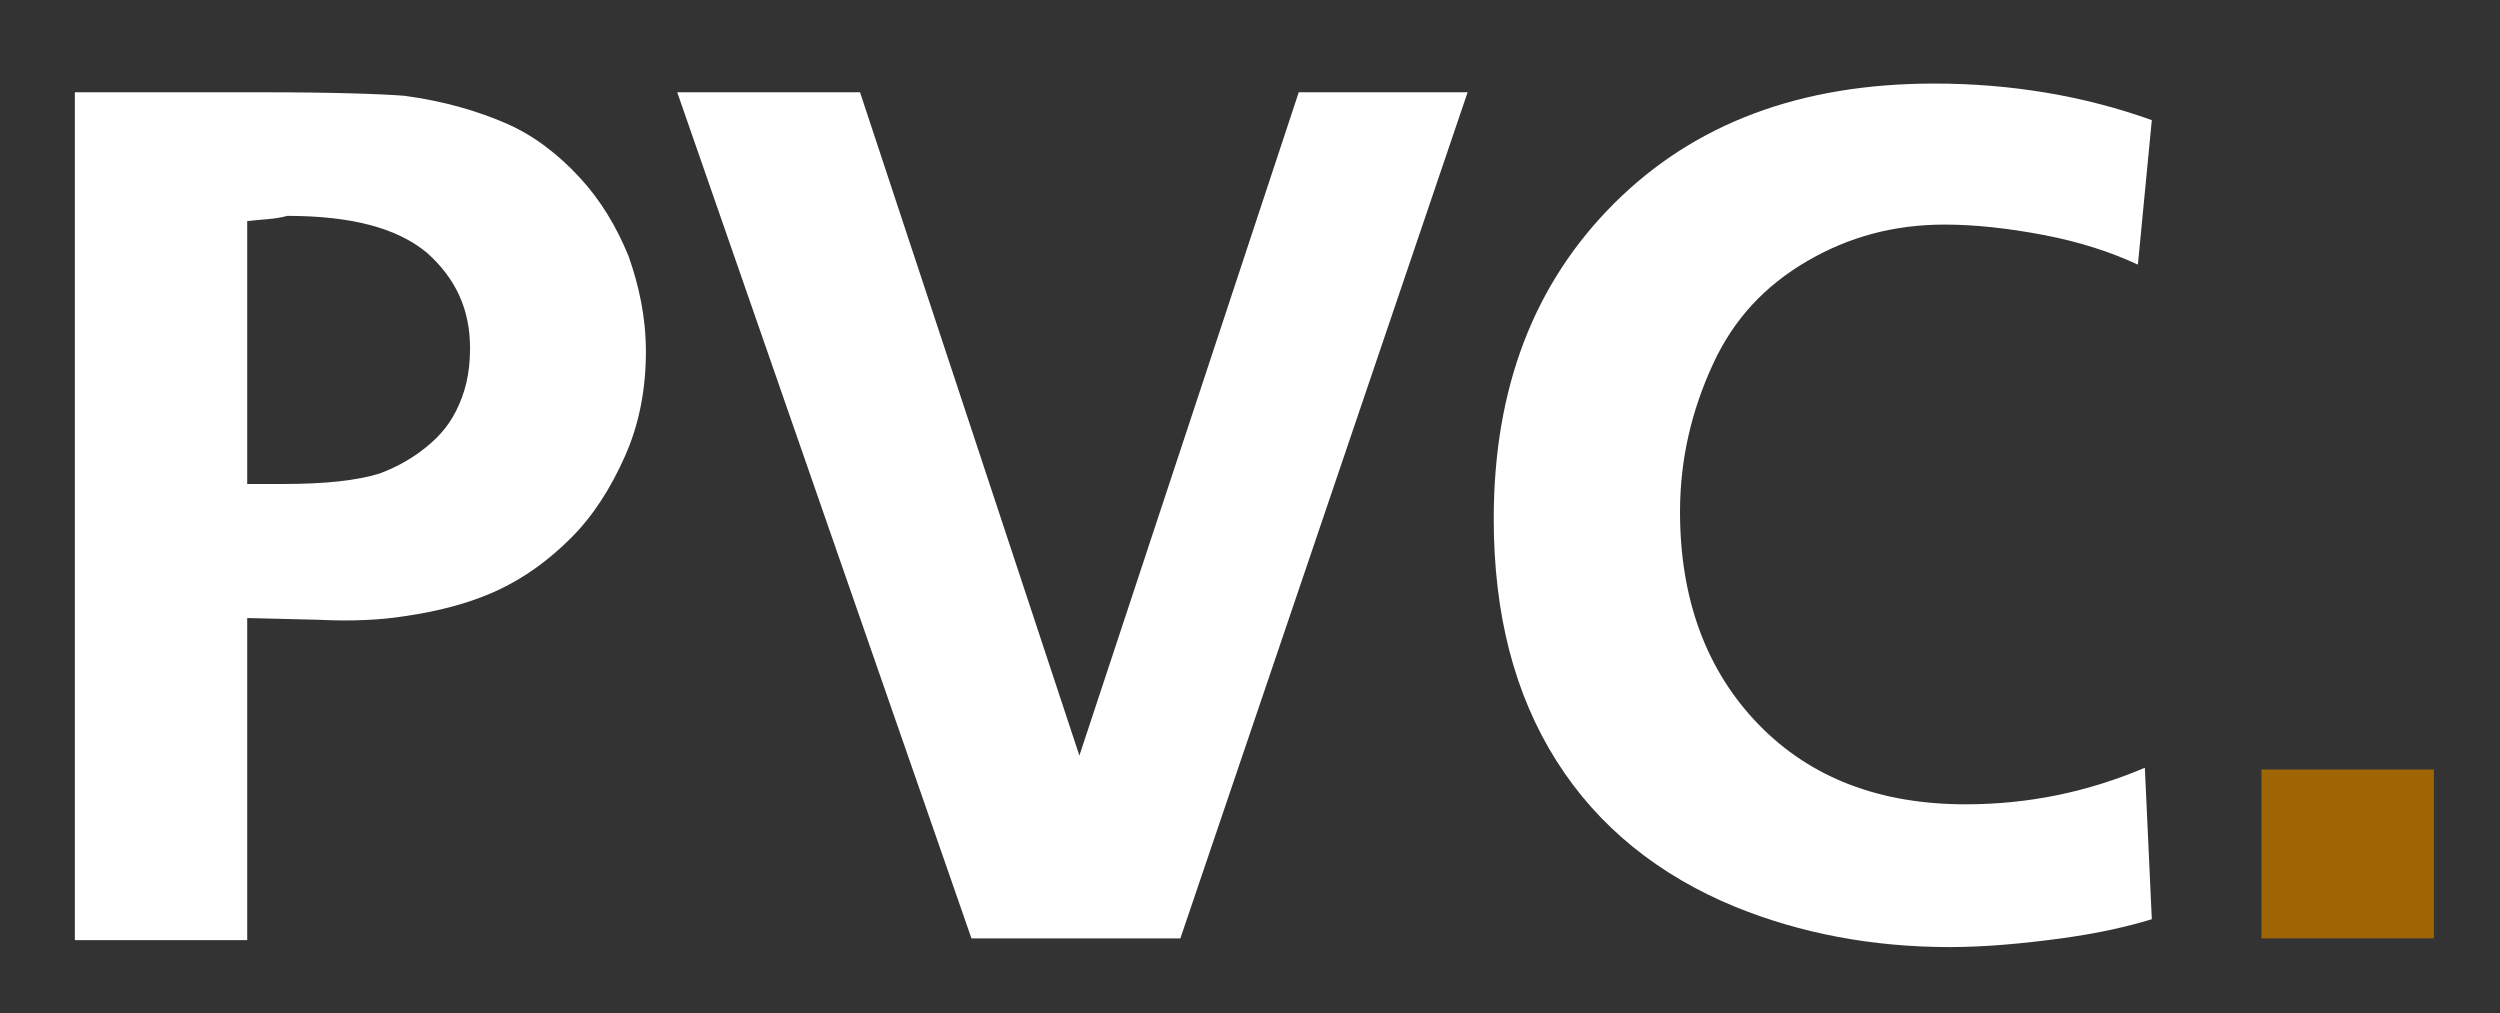
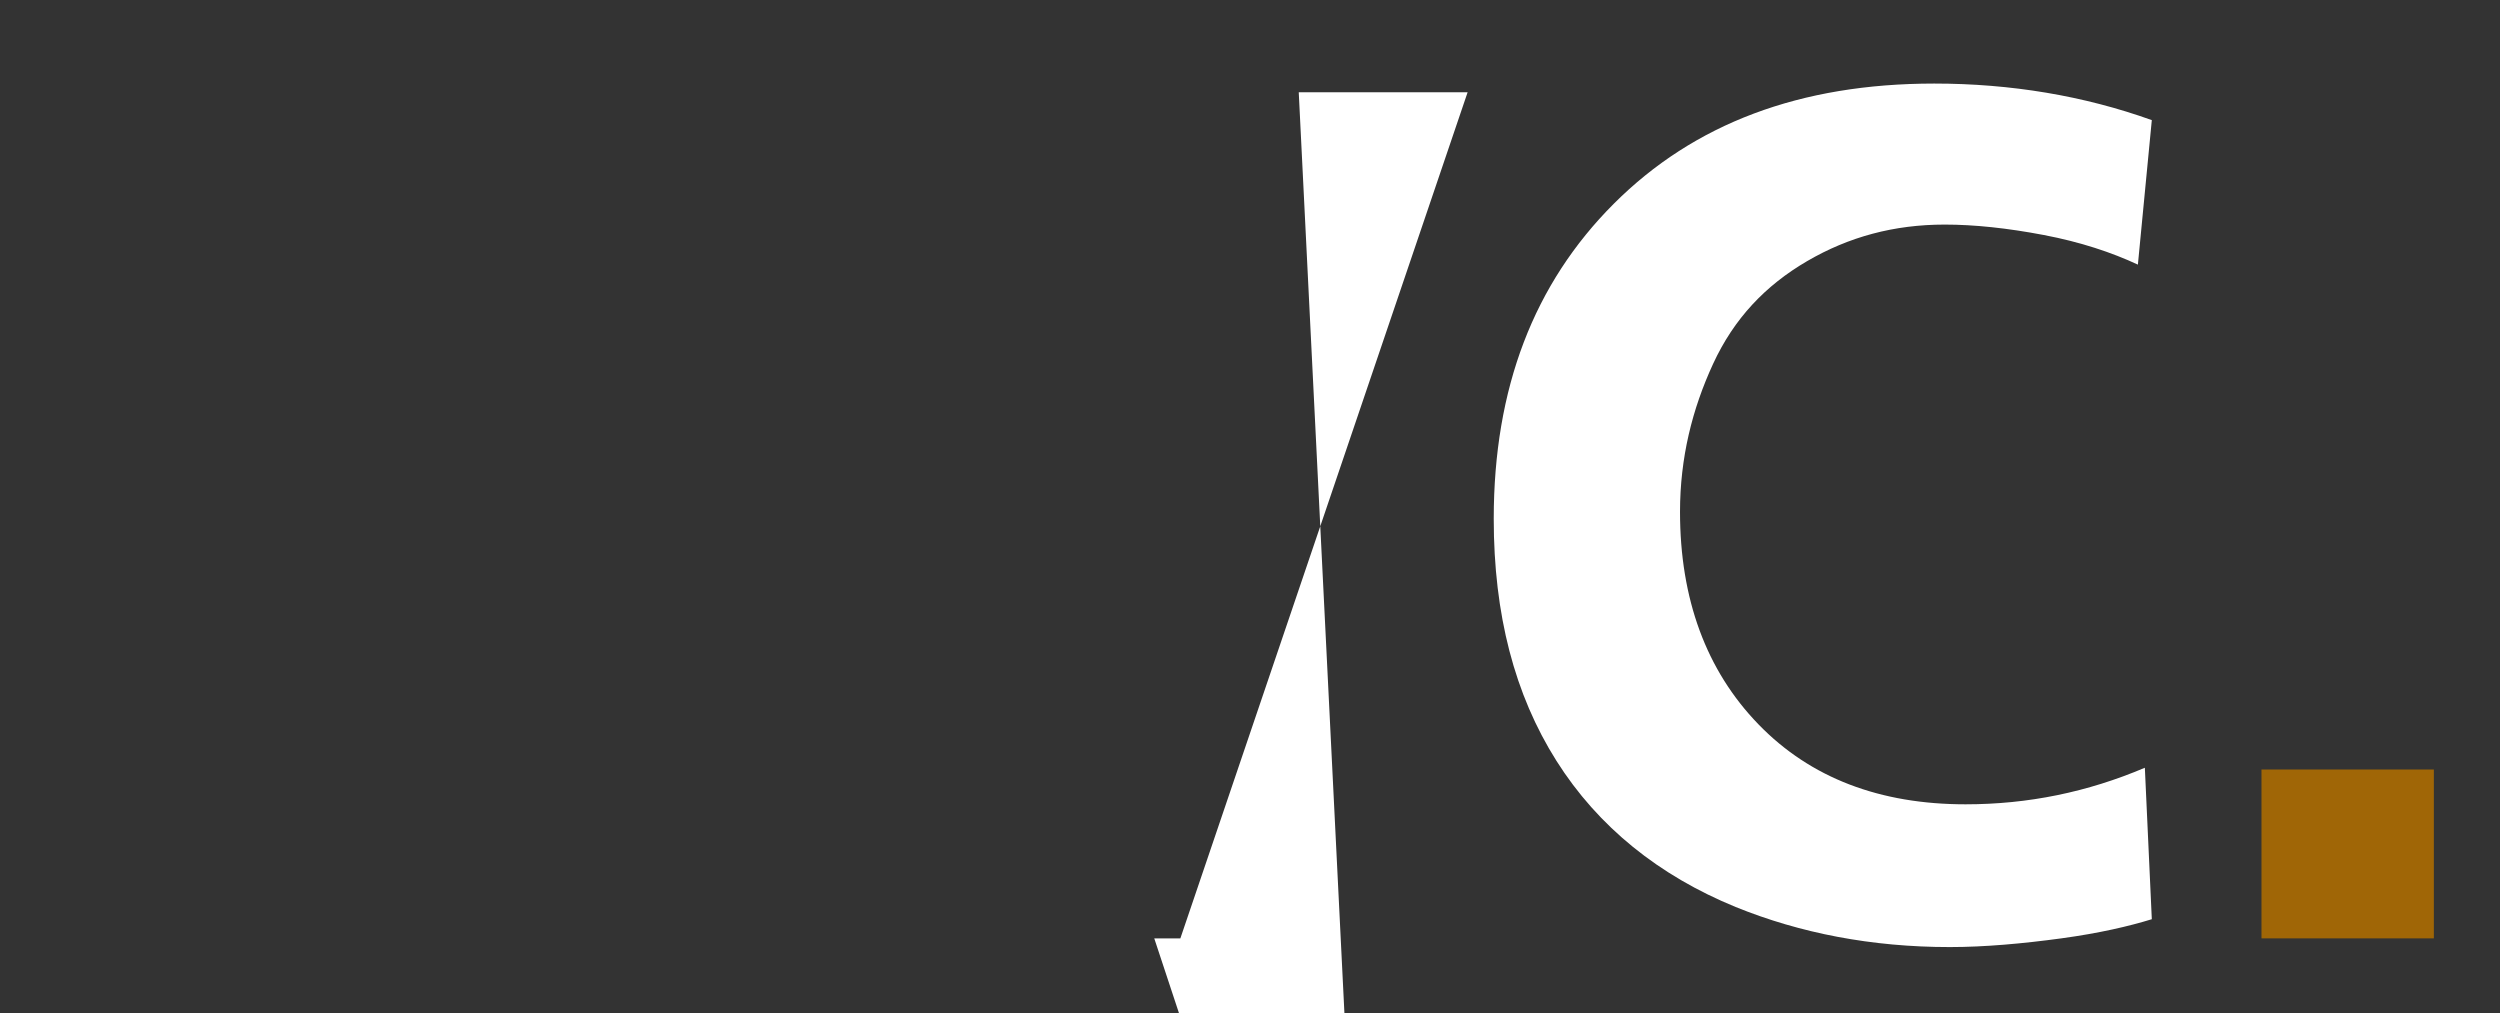
<svg xmlns="http://www.w3.org/2000/svg" version="1.1" id="Layer_1" x="0px" y="0px" viewBox="0 0 143.6 58.2" style="enable-background:new 0 0 143.6 58.2;" xml:space="preserve">
  <rect x="0" y="0" width="143.6" height="58.2" fill="#333333" stroke="none" />
  <style type="text/css">
	.st0{fill:#FFFFFF;}
	.st1{fill:#A06606;}
</style>
  <g>
-     <path class="st0" d="M4.3,53.9V5.3H15c4.2,0,6.9,0.1,8.2,0.2c2.3,0.3,4.3,0.9,5.9,1.6s3,1.8,4.2,3.1c1.2,1.3,2.1,2.8,2.8,4.5   c0.6,1.7,1,3.5,1,5.5c0,2.2-0.4,4.2-1.2,6c-0.8,1.8-1.8,3.4-3.1,4.7c-1.3,1.3-2.7,2.3-4.2,3c-1.5,0.7-3.3,1.2-5.4,1.5   c-1.3,0.2-2.9,0.3-4.9,0.2l-4.1-0.1v18.5H4.3z M14.2,12.7v15.1c1,0,1.7,0,2.1,0c2.4,0,4.2-0.2,5.5-0.6c0.8-0.3,1.6-0.7,2.4-1.3   c0.8-0.6,1.5-1.3,2-2.3s0.8-2.1,0.8-3.6c0-2.2-0.8-4-2.5-5.5c-1.7-1.4-4.3-2.1-8-2.1C15.8,12.6,15,12.6,14.2,12.7z" />
-     <path class="st0" d="M84.3,5.3L67.8,53.9H55.8L38.9,5.3h10.5l12.6,38.1L74.6,5.3H84.3z" />
+     <path class="st0" d="M84.3,5.3L67.8,53.9H55.8h10.5l12.6,38.1L74.6,5.3H84.3z" />
    <path class="st0" d="M123.6,6.9l-0.8,8.3c-1.5-0.7-3.3-1.3-5.4-1.7s-4-0.6-5.7-0.6c-2.9,0-5.5,0.7-7.9,2.1   c-2.4,1.4-4.2,3.3-5.4,5.9c-1.2,2.6-1.9,5.4-1.9,8.5c0,5,1.5,9.1,4.5,12.2c3,3.1,7,4.6,11.9,4.6c3.6,0,7-0.7,10.3-2.1l0.4,8.7   c-1.3,0.4-3,0.8-5.2,1.1c-2.2,0.3-4.4,0.5-6.4,0.5c-4.5,0-8.6-0.8-12.3-2.3c-4.4-1.8-7.9-4.6-10.3-8.4c-2.4-3.8-3.6-8.4-3.6-13.9   c0-7.5,2.3-13.5,6.9-18.1s10.7-6.9,18.4-6.9C115.5,4.8,119.7,5.5,123.6,6.9z" />
    <path class="st1" d="M129.9,53.9v-9.7h9.9v9.7H129.9z" />
  </g>
</svg>